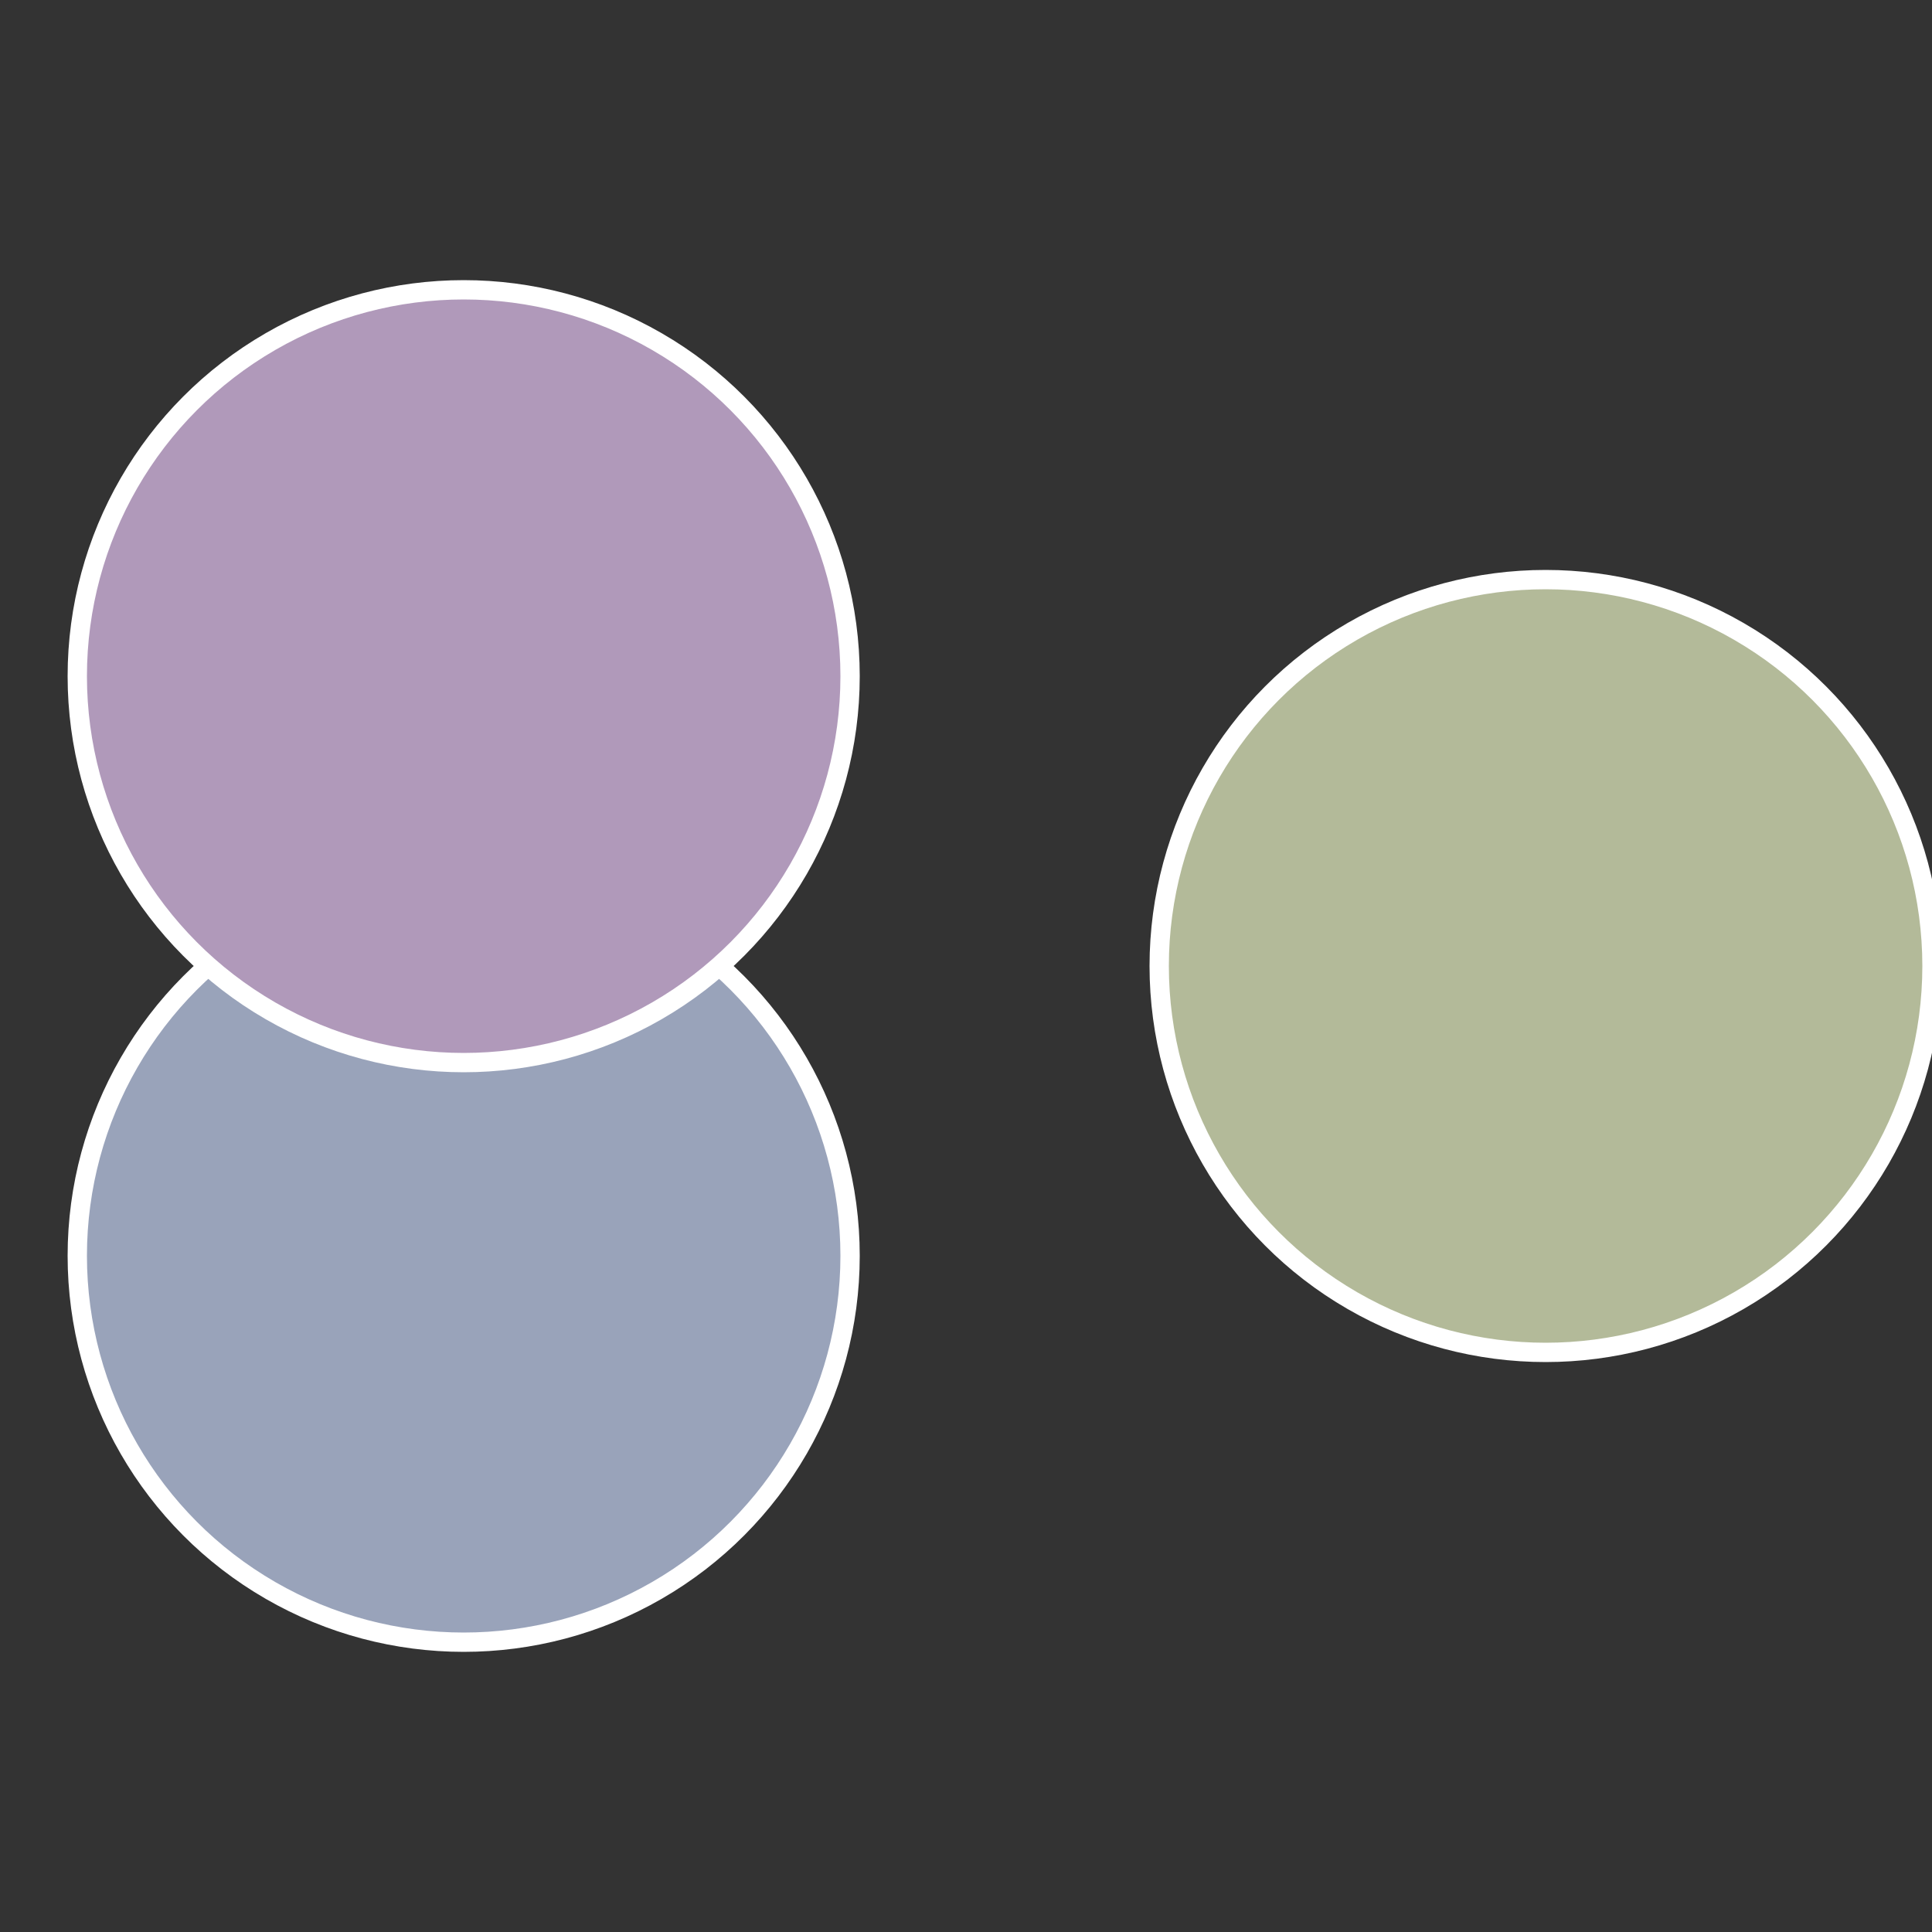
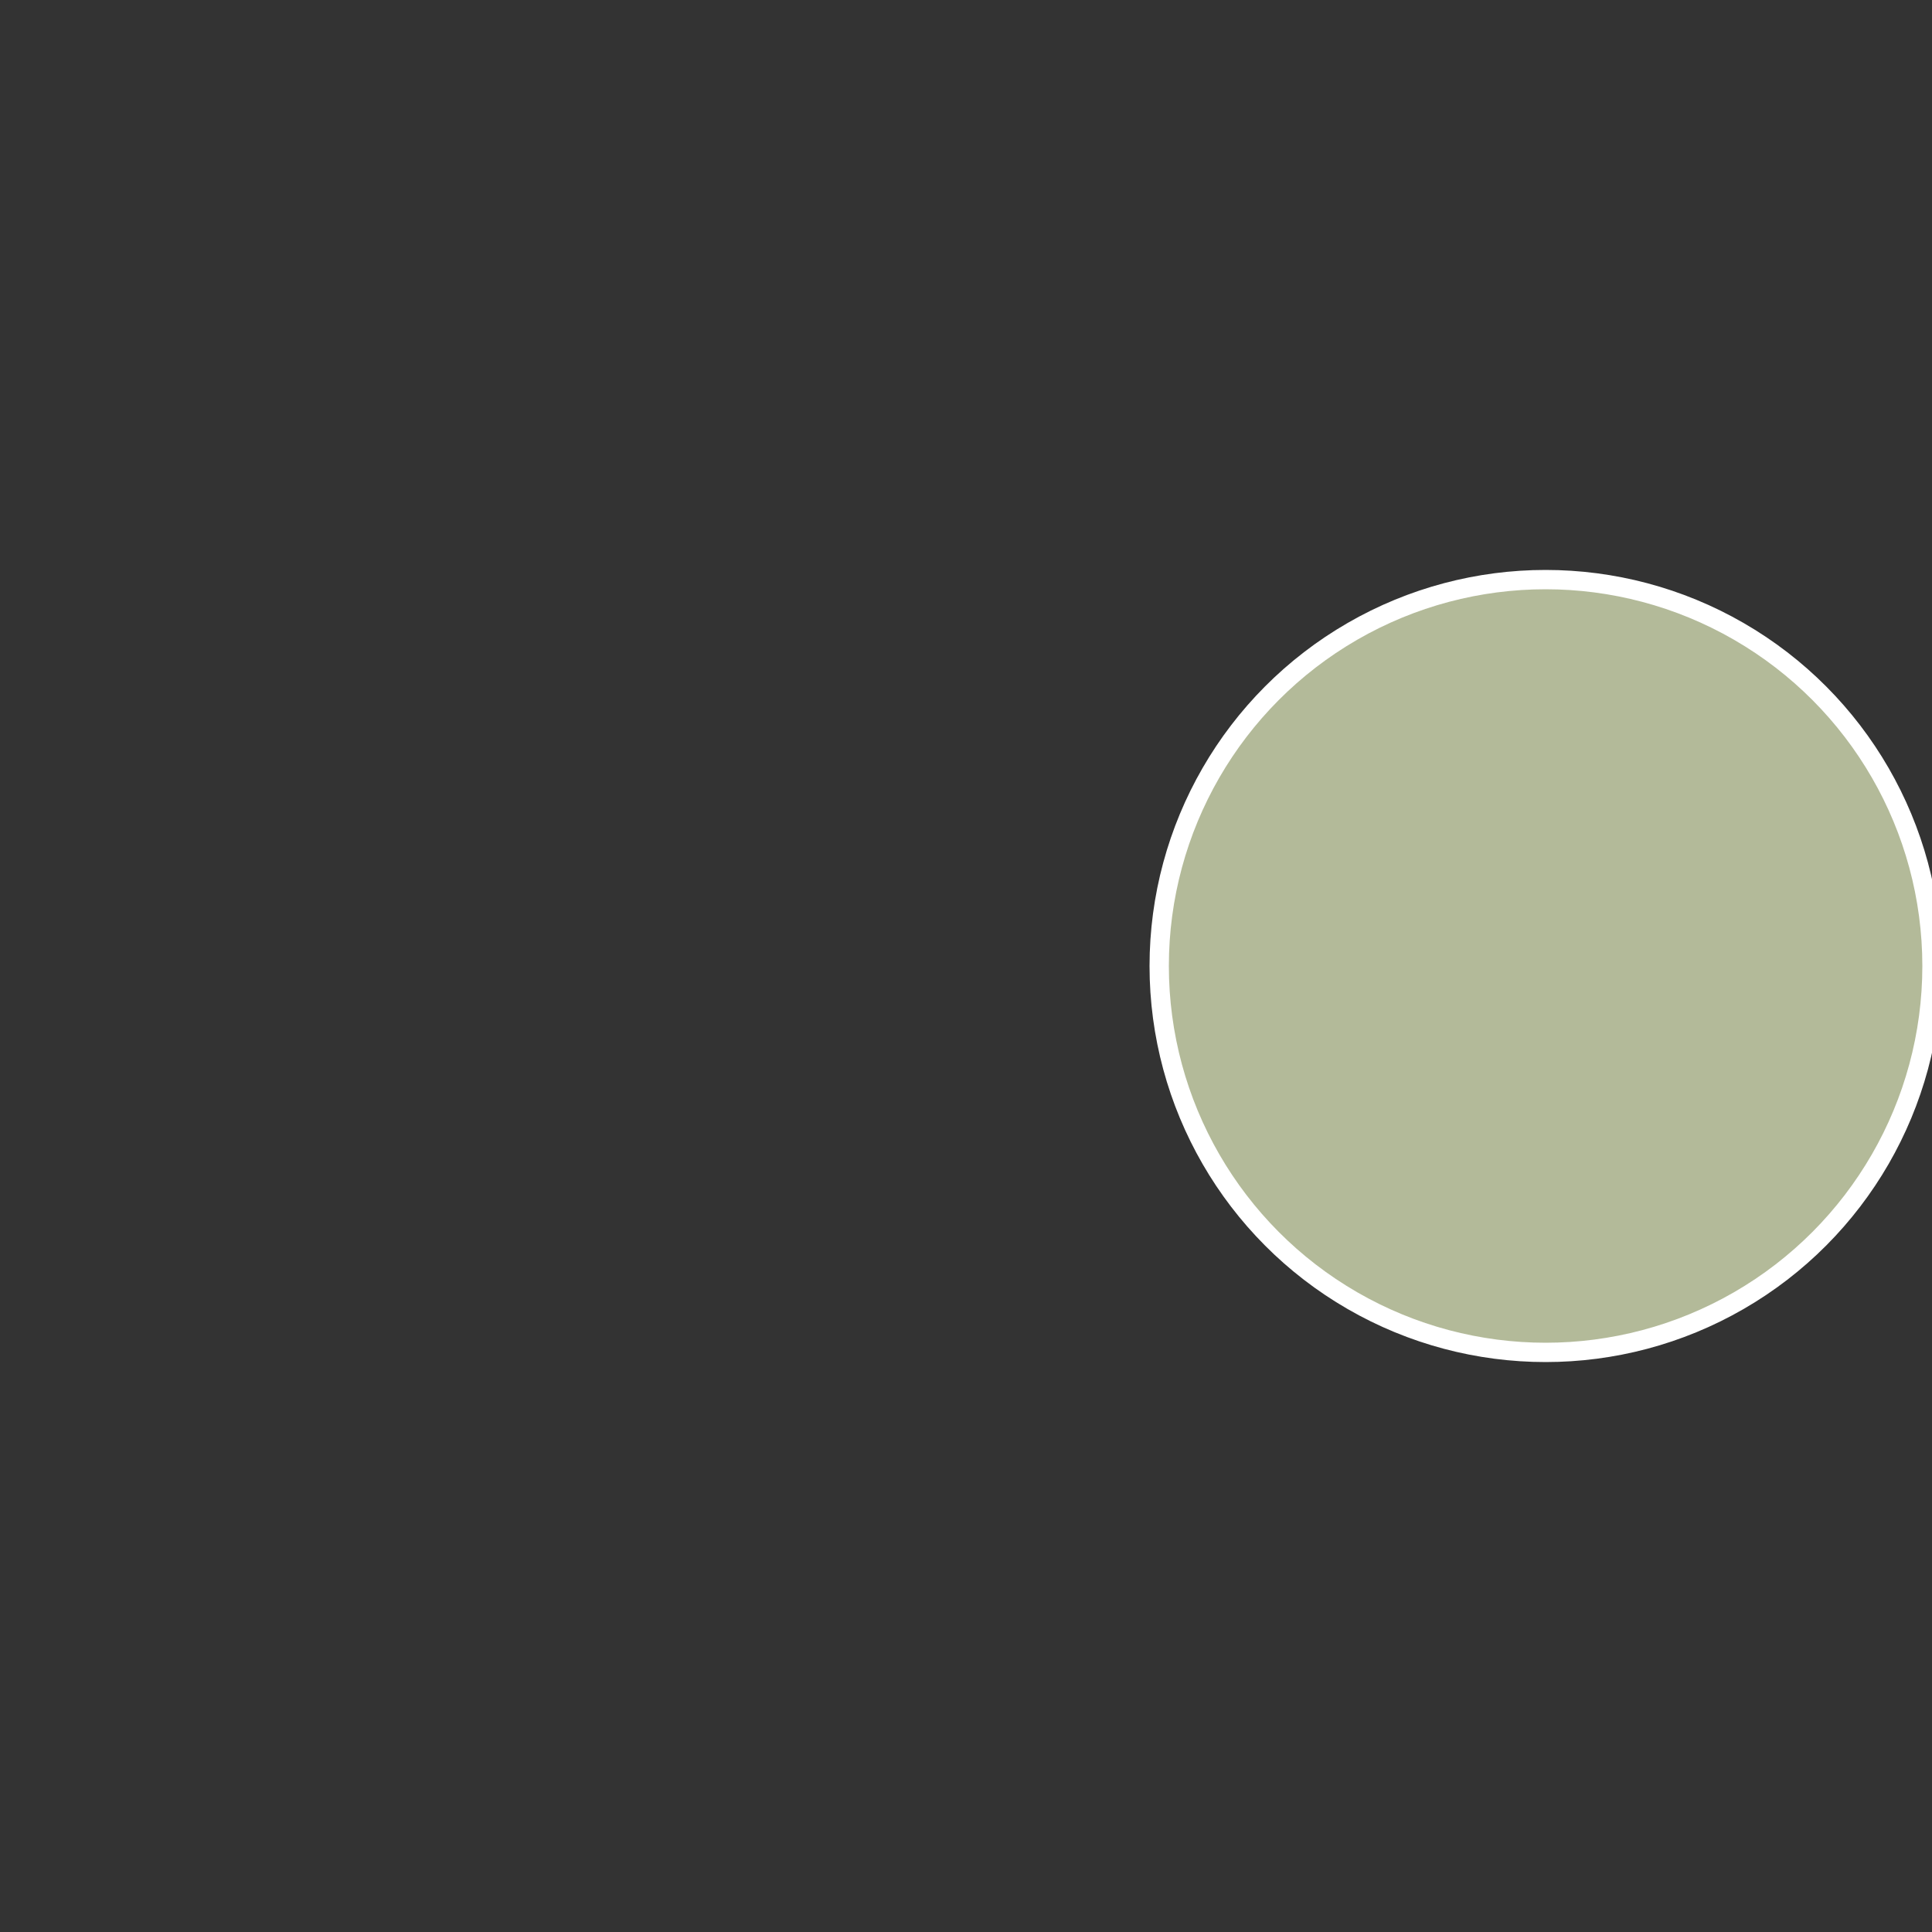
<svg xmlns="http://www.w3.org/2000/svg" width="500" height="500" viewBox="-1 -1 2 2">
  <rect x="-1" y="-1" width="2" height="2" fill="#333333" stroke="none" />
  <circle cx="0.6" cy="0" r="0.4" fill="#b3ba99" stroke="#fff" stroke-width="1%" />
-   <circle cx="-0.52" cy="0.3" r="0.4" fill="#99a3ba" stroke="#fff" stroke-width="1%" />
-   <circle cx="-0.52" cy="-0.3" r="0.4" fill="#b099ba" stroke="#fff" stroke-width="1%" />
</svg>